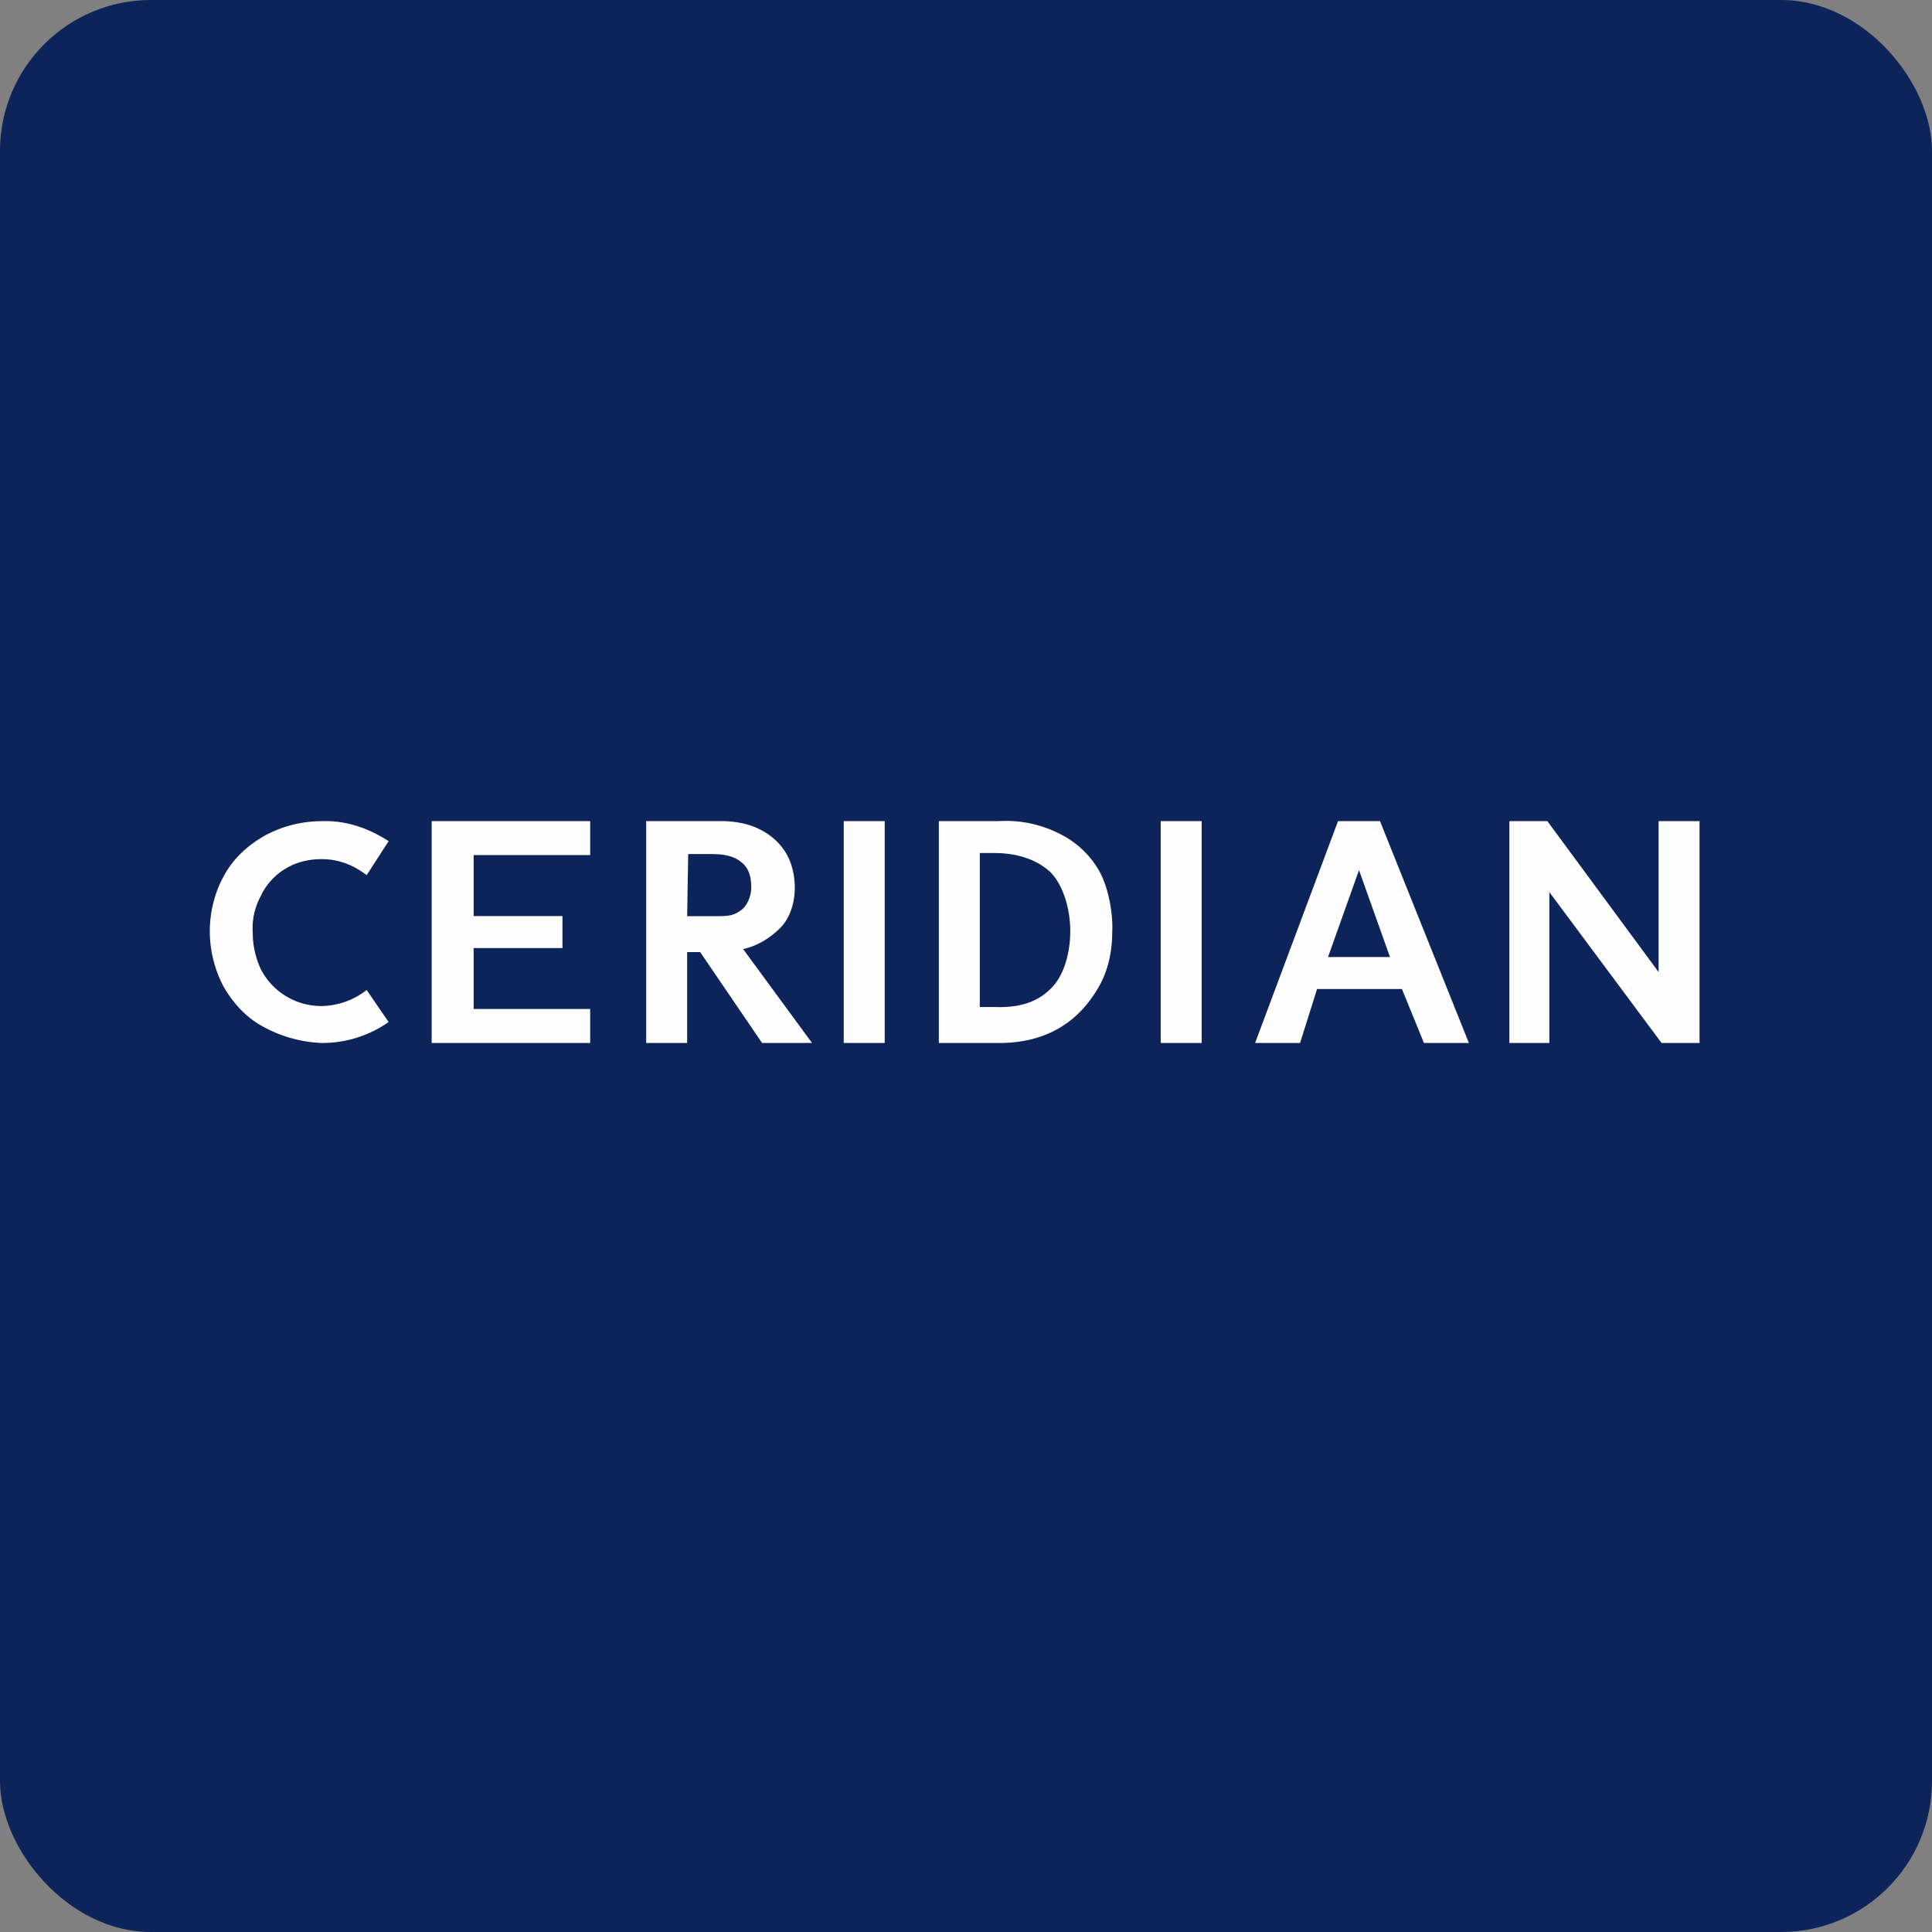
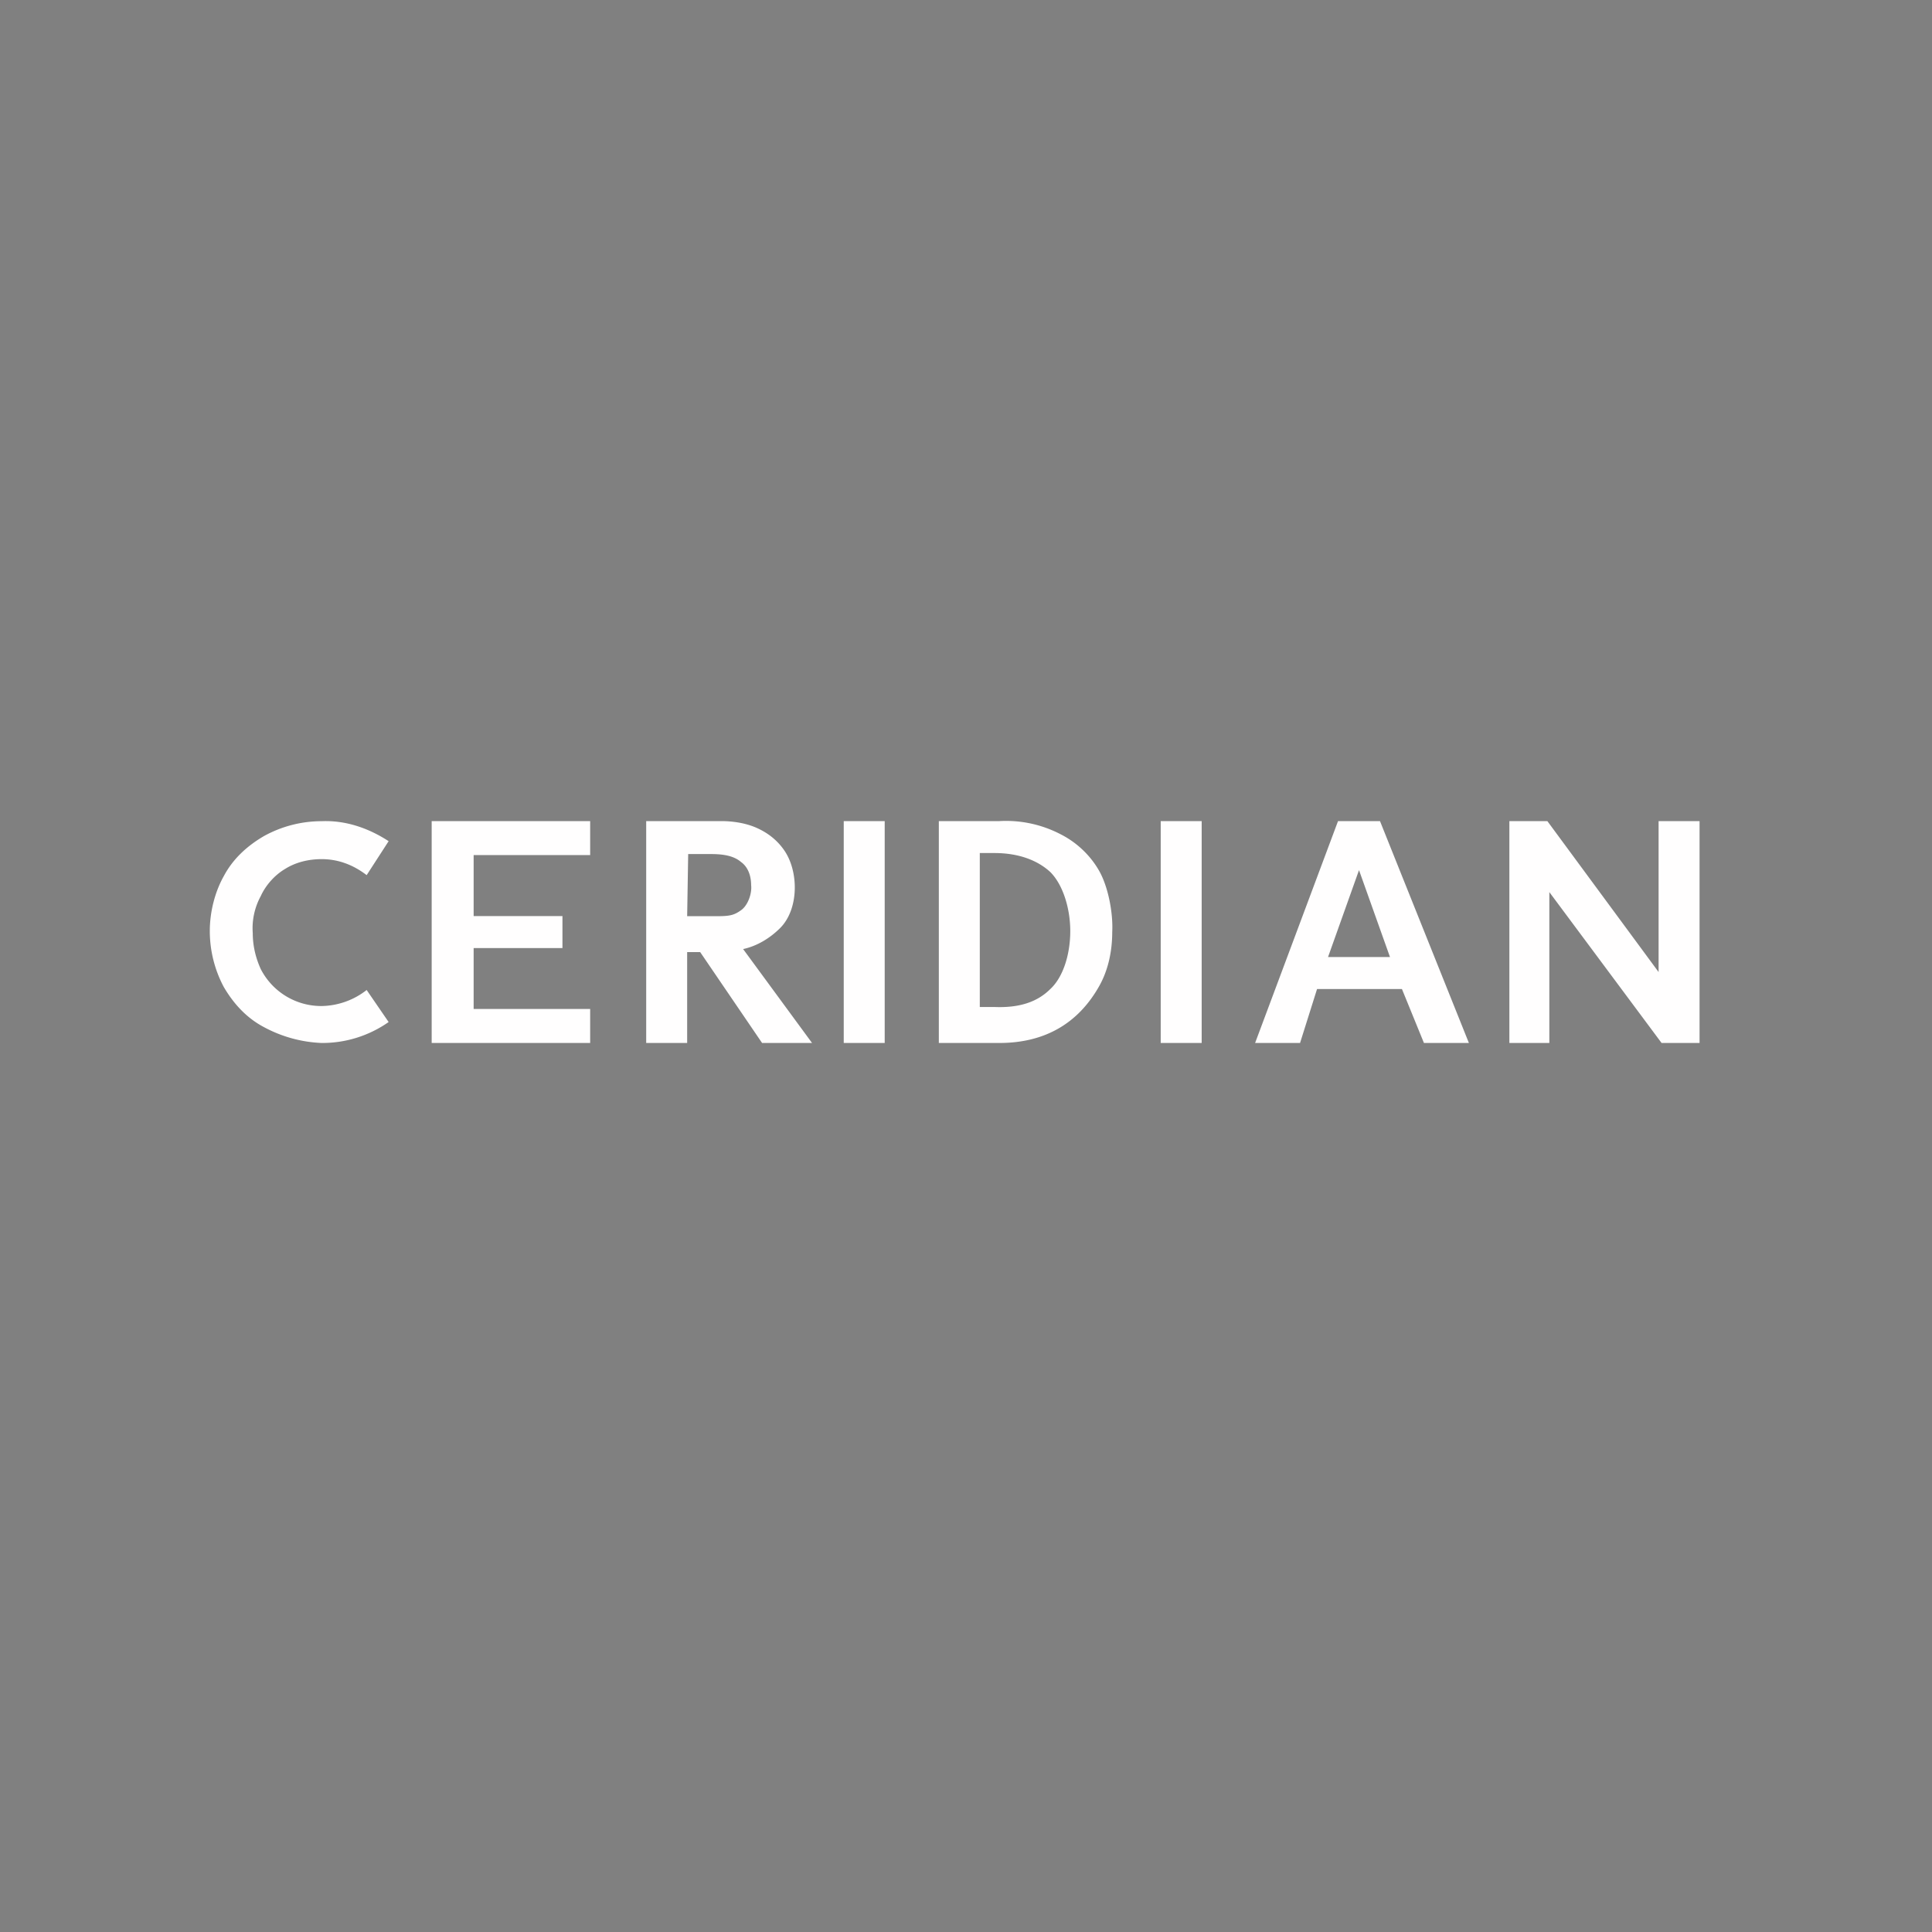
<svg xmlns="http://www.w3.org/2000/svg" width="64" height="64" viewBox="0 0 64 64">
  <rect x="0" y="0" width="64" height="64" fill="#808080" stroke="none" />
-   <rect x="0" y="0" width="64" height="64" rx="5" ry="5" fill="#0C2459" />
-   <path fill="#0d265b" d="" />
-   <path d="M 8.737,34.021 C 8.174,33.723 7.744,33.26 7.414,32.697 A 3.945,3.945 0 0,1 6.95,30.843 C 6.95,30.213 7.116,29.552 7.413,29.023 C 7.711,28.46 8.174,28.03 8.737,27.7 A 3.951,3.951 0 0,1 10.656,27.203 C 11.451,27.169 12.213,27.434 12.874,27.865 L 12.146,28.99 C 11.716,28.66 11.219,28.46 10.656,28.46 C 10.226,28.46 9.796,28.56 9.432,28.792 C 9.101,28.99 8.803,29.321 8.638,29.684 C 8.439,30.049 8.34,30.479 8.373,30.91 C 8.373,31.34 8.473,31.737 8.637,32.1 A 2.252,2.252 0 0,0 10.656,33.326 A 2.478,2.478 0 0,0 12.146,32.795 L 12.874,33.856 A 3.826,3.826 0 0,1 10.656,34.55 A 4.394,4.394 0 0,1 8.737,34.021 Z M 15.69,28.326 L 15.69,30.347 L 18.632,30.347 L 18.632,31.406 L 15.69,31.406 L 15.69,33.424 L 19.55,33.424 L 19.55,34.55 L 14.3,34.55 L 14.3,27.2 L 19.55,27.2 L 19.55,28.326 L 15.69,28.326 Z M 23.194,31.539 L 22.763,31.539 L 22.763,34.55 L 21.406,34.55 L 21.406,27.2 L 23.889,27.2 C 24.285,27.2 24.716,27.266 25.08,27.431 C 25.444,27.597 25.742,27.829 25.973,28.16 C 26.464,28.86 26.47,30.116 25.842,30.744 C 25.51,31.075 25.08,31.34 24.617,31.439 L 26.9,34.55 L 25.245,34.55 L 23.194,31.539 Z M 22.763,30.35 L 23.75,30.35 C 24.18,30.35 24.319,30.316 24.55,30.151 C 24.782,29.986 24.915,29.584 24.882,29.318 C 24.882,29.021 24.782,28.723 24.55,28.557 C 24.319,28.358 23.988,28.292 23.558,28.292 L 22.797,28.292 L 22.763,30.35 Z M 29.307,34.55 L 27.95,34.55 L 27.95,27.2 L 29.307,27.2 L 29.307,34.55 Z M 35.124,27.631 C 35.653,27.895 36.117,28.326 36.415,28.855 C 36.712,29.384 36.877,30.247 36.844,30.876 C 36.844,31.506 36.712,32.134 36.414,32.663 C 35.699,33.936 34.568,34.55 33.105,34.55 L 31.1,34.55 L 31.1,27.2 L 33.105,27.2 A 3.909,3.909 0 0,1 35.124,27.631 Z M 34.793,32.763 C 35.223,32.366 35.454,31.605 35.454,30.843 C 35.454,30.115 35.223,29.318 34.793,28.888 C 34.362,28.491 33.733,28.258 32.94,28.258 L 32.457,28.258 L 32.457,33.358 L 32.94,33.358 C 33.767,33.392 34.362,33.193 34.793,32.763 Z M 39.807,34.55 L 38.45,34.55 L 38.45,27.2 L 39.807,27.2 L 39.807,34.55 Z M 46.441,32.763 L 43.629,32.763 L 43.066,34.55 L 41.577,34.55 L 44.324,27.2 L 45.714,27.2 L 48.659,34.55 L 47.17,34.55 L 46.441,32.763 Z M 46.045,31.703 L 45.019,28.824 L 43.993,31.703 L 46.045,31.703 Z M 56.3,27.2 L 56.3,34.55 L 55.042,34.55 L 51.324,29.552 L 51.324,34.55 L 50,34.55 L 50,27.2 L 51.258,27.2 L 54.943,32.2 L 54.943,27.2 L 56.3,27.2 Z" fill="#fffefe" />
+   <path d="M 8.737,34.021 C 8.174,33.723 7.744,33.26 7.414,32.697 A 3.945,3.945 0 0,1 6.95,30.843 C 6.95,30.213 7.116,29.552 7.413,29.023 C 7.711,28.46 8.174,28.03 8.737,27.7 A 3.951,3.951 0 0,1 10.656,27.203 C 11.451,27.169 12.213,27.434 12.874,27.865 L 12.146,28.99 C 11.716,28.66 11.219,28.46 10.656,28.46 C 10.226,28.46 9.796,28.56 9.432,28.792 C 9.101,28.99 8.803,29.321 8.638,29.684 C 8.439,30.049 8.34,30.479 8.373,30.91 C 8.373,31.34 8.473,31.737 8.637,32.1 A 2.252,2.252 0 0,0 10.656,33.326 A 2.478,2.478 0 0,0 12.146,32.795 L 12.874,33.856 A 3.826,3.826 0 0,1 10.656,34.55 A 4.394,4.394 0 0,1 8.737,34.021 Z M 15.69,28.326 L 15.69,30.347 L 18.632,30.347 L 18.632,31.406 L 15.69,31.406 L 15.69,33.424 L 19.55,33.424 L 19.55,34.55 L 14.3,34.55 L 14.3,27.2 L 19.55,27.2 L 19.55,28.326 L 15.69,28.326 Z M 23.194,31.539 L 22.763,31.539 L 22.763,34.55 L 21.406,34.55 L 21.406,27.2 L 23.889,27.2 C 24.285,27.2 24.716,27.266 25.08,27.431 C 25.444,27.597 25.742,27.829 25.973,28.16 C 26.464,28.86 26.47,30.116 25.842,30.744 C 25.51,31.075 25.08,31.34 24.617,31.439 L 26.9,34.55 L 25.245,34.55 L 23.194,31.539 Z M 22.763,30.35 L 23.75,30.35 C 24.18,30.35 24.319,30.316 24.55,30.151 C 24.782,29.986 24.915,29.584 24.882,29.318 C 24.882,29.021 24.782,28.723 24.55,28.557 C 24.319,28.358 23.988,28.292 23.558,28.292 L 22.797,28.292 L 22.763,30.35 Z M 29.307,34.55 L 27.95,34.55 L 27.95,27.2 L 29.307,27.2 L 29.307,34.55 Z M 35.124,27.631 C 35.653,27.895 36.117,28.326 36.415,28.855 C 36.712,29.384 36.877,30.247 36.844,30.876 C 36.844,31.506 36.712,32.134 36.414,32.663 C 35.699,33.936 34.568,34.55 33.105,34.55 L 31.1,34.55 L 31.1,27.2 L 33.105,27.2 A 3.909,3.909 0 0,1 35.124,27.631 Z M 34.793,32.763 C 35.223,32.366 35.454,31.605 35.454,30.843 C 35.454,30.115 35.223,29.318 34.793,28.888 C 34.362,28.491 33.733,28.258 32.94,28.258 L 32.457,28.258 L 32.457,33.358 L 32.94,33.358 C 33.767,33.392 34.362,33.193 34.793,32.763 M 39.807,34.55 L 38.45,34.55 L 38.45,27.2 L 39.807,27.2 L 39.807,34.55 Z M 46.441,32.763 L 43.629,32.763 L 43.066,34.55 L 41.577,34.55 L 44.324,27.2 L 45.714,27.2 L 48.659,34.55 L 47.17,34.55 L 46.441,32.763 Z M 46.045,31.703 L 45.019,28.824 L 43.993,31.703 L 46.045,31.703 Z M 56.3,27.2 L 56.3,34.55 L 55.042,34.55 L 51.324,29.552 L 51.324,34.55 L 50,34.55 L 50,27.2 L 51.258,27.2 L 54.943,32.2 L 54.943,27.2 L 56.3,27.2 Z" fill="#fffefe" />
</svg>